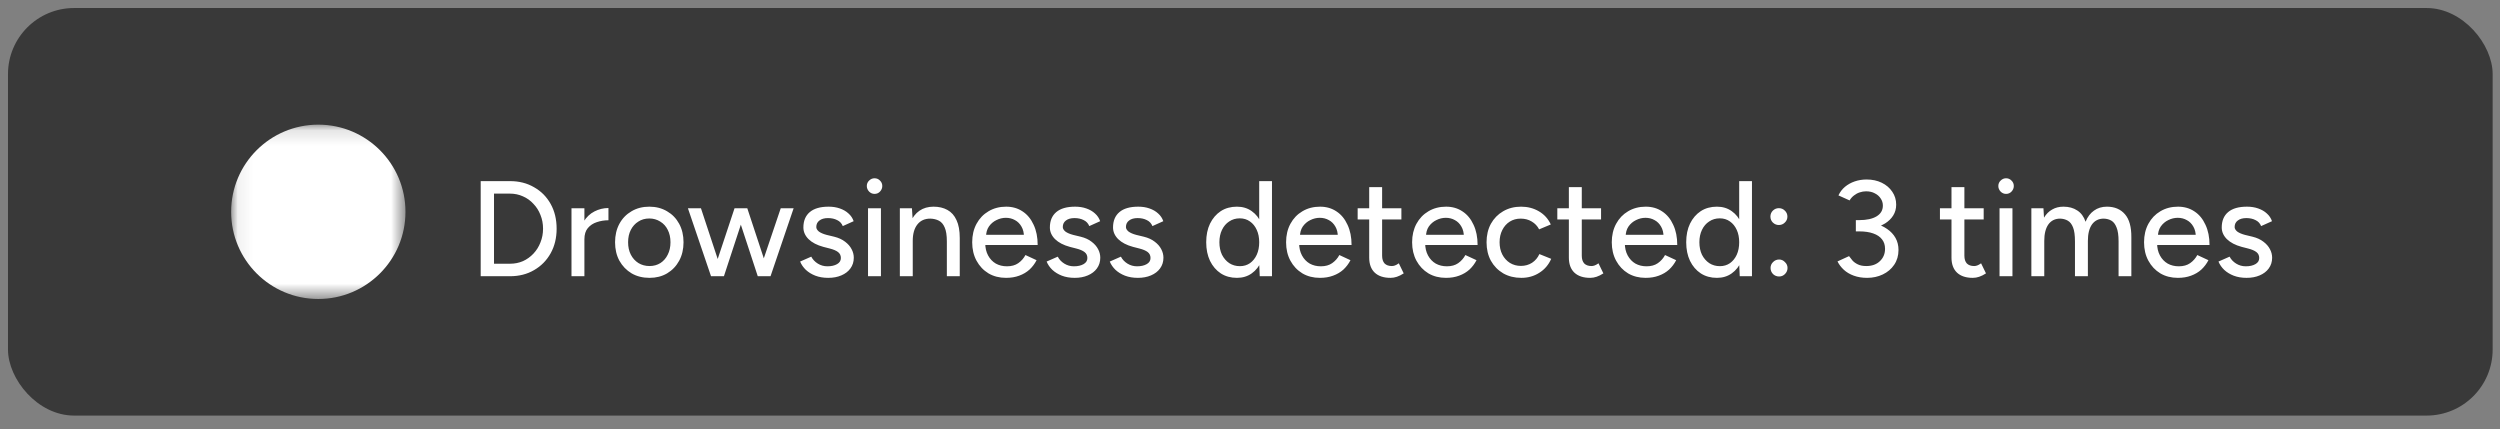
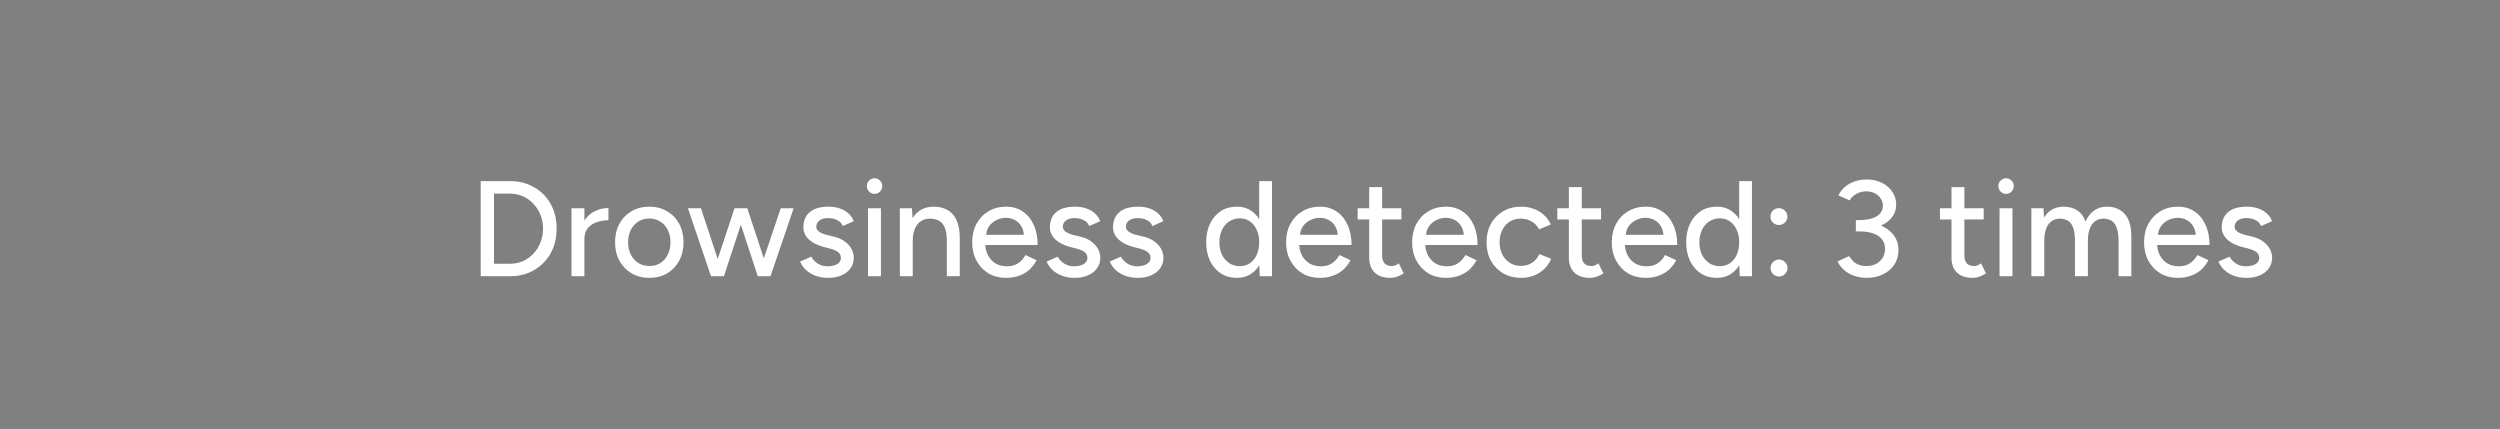
<svg xmlns="http://www.w3.org/2000/svg" width="163" height="28" viewBox="0 0 163 28" fill="none">
  <rect x="0" y="0" width="163" height="28" fill="#808080" stroke="none" />
-   <rect x="0.521" y="0.523" width="162" height="26.573" rx="4.309" fill="#0A0A0A" fill-opacity="0.6" />
  <g clip-path="url(#clip0_3879_12641)">
    <mask id="mask0_3879_12641" style="mask-type:luminance" maskUnits="userSpaceOnUse" x="15" y="8" width="12" height="12">
      <path d="M15.07 8.127H26.437V19.494H15.07V8.127Z" fill="white" />
-       <path d="M16.951 12.931C16.913 12.878 16.886 12.818 16.871 12.754C16.856 12.689 16.853 12.623 16.863 12.558C16.873 12.492 16.895 12.43 16.928 12.374C16.961 12.318 17.005 12.269 17.057 12.23C17.108 12.192 17.166 12.164 17.228 12.149C17.29 12.135 17.354 12.133 17.416 12.144C17.479 12.155 17.539 12.179 17.592 12.214C17.646 12.249 17.692 12.296 17.729 12.35C17.874 12.56 18.099 12.761 18.389 12.936C19.008 13.307 19.866 13.526 20.789 13.526C21.712 13.526 22.57 13.308 23.189 12.936C23.48 12.761 23.704 12.56 23.85 12.35C23.886 12.296 23.933 12.249 23.986 12.214C24.04 12.179 24.099 12.155 24.162 12.144C24.224 12.133 24.288 12.135 24.35 12.149C24.412 12.164 24.47 12.192 24.522 12.23C24.573 12.269 24.617 12.318 24.65 12.374C24.683 12.43 24.706 12.492 24.715 12.558C24.725 12.623 24.723 12.689 24.707 12.754C24.692 12.818 24.665 12.878 24.627 12.931C24.398 13.264 24.07 13.557 23.668 13.799C22.896 14.262 21.873 14.522 20.789 14.522C19.704 14.522 18.682 14.262 17.91 13.799C17.508 13.557 17.181 13.264 16.951 12.931Z" fill="black" />
      <path d="M21.408 14.274C21.408 14.142 21.358 14.015 21.268 13.922C21.178 13.828 21.057 13.776 20.93 13.776C20.803 13.776 20.681 13.828 20.591 13.922C20.501 14.015 20.451 14.142 20.451 14.274V15.519C20.451 15.651 20.501 15.778 20.591 15.871C20.681 15.964 20.803 16.017 20.93 16.017C21.057 16.017 21.178 15.964 21.268 15.871C21.358 15.778 21.408 15.651 21.408 15.519V14.274ZM18.789 14.153C18.822 14.027 18.901 13.919 19.009 13.853C19.117 13.787 19.246 13.767 19.368 13.799C19.49 13.831 19.595 13.911 19.66 14.022C19.726 14.134 19.747 14.268 19.718 14.395L19.479 15.391C19.465 15.455 19.438 15.516 19.401 15.57C19.364 15.623 19.317 15.669 19.262 15.703C19.208 15.738 19.148 15.761 19.085 15.771C19.022 15.781 18.958 15.778 18.896 15.762C18.835 15.746 18.777 15.717 18.726 15.677C18.675 15.638 18.632 15.588 18.6 15.531C18.568 15.474 18.547 15.411 18.538 15.345C18.529 15.28 18.534 15.213 18.55 15.149L18.789 14.153ZM22.83 14.153C22.798 14.027 22.719 13.919 22.611 13.853C22.503 13.787 22.374 13.767 22.252 13.799C22.13 13.831 22.025 13.911 21.959 14.022C21.894 14.134 21.873 14.268 21.902 14.395L22.141 15.391C22.155 15.455 22.182 15.516 22.219 15.57C22.256 15.623 22.303 15.669 22.358 15.703C22.412 15.738 22.472 15.761 22.535 15.771C22.598 15.781 22.662 15.778 22.724 15.762C22.785 15.746 22.843 15.717 22.894 15.677C22.945 15.638 22.988 15.588 23.02 15.531C23.052 15.474 23.073 15.411 23.082 15.345C23.09 15.28 23.086 15.213 23.07 15.149L22.83 14.153ZM24.054 12.925C24.01 12.878 23.957 12.84 23.898 12.814C23.84 12.788 23.777 12.774 23.713 12.774C23.65 12.773 23.587 12.786 23.528 12.81C23.469 12.836 23.416 12.873 23.371 12.919C23.326 12.966 23.29 13.022 23.266 13.083C23.242 13.144 23.23 13.21 23.231 13.276C23.231 13.342 23.244 13.407 23.269 13.468C23.294 13.529 23.331 13.584 23.377 13.63L24.334 14.626C24.425 14.717 24.546 14.767 24.671 14.766C24.797 14.765 24.917 14.712 25.006 14.62C25.094 14.527 25.145 14.403 25.146 14.272C25.147 14.141 25.099 14.016 25.011 13.922L24.054 12.925ZM17.615 12.942C17.701 12.845 17.82 12.786 17.947 12.78C18.074 12.774 18.198 12.82 18.292 12.909C18.386 12.998 18.442 13.122 18.448 13.254C18.454 13.386 18.41 13.515 18.324 13.613L17.454 14.609C17.411 14.657 17.36 14.697 17.303 14.725C17.246 14.752 17.185 14.768 17.122 14.771C17.059 14.774 16.996 14.765 16.937 14.743C16.878 14.72 16.824 14.686 16.777 14.642C16.73 14.598 16.693 14.545 16.666 14.486C16.639 14.427 16.624 14.363 16.621 14.297C16.618 14.232 16.627 14.167 16.649 14.105C16.67 14.044 16.703 13.987 16.745 13.939L17.615 12.942Z" fill="black" />
    </mask>
    <g mask="url(#mask0_3879_12641)">
      <path d="M20.753 19.494C23.892 19.494 26.437 16.95 26.437 13.81C26.437 10.672 23.892 8.127 20.753 8.127C17.614 8.127 15.07 10.672 15.07 13.81C15.07 16.95 17.614 19.494 20.753 19.494Z" fill="white" />
    </g>
  </g>
  <path d="M31.341 18.01V11.809H33.254C33.845 11.809 34.367 11.942 34.822 12.208C35.283 12.468 35.643 12.831 35.903 13.298C36.163 13.764 36.292 14.301 36.292 14.91C36.292 15.512 36.163 16.046 35.903 16.513C35.643 16.979 35.283 17.346 34.822 17.611C34.367 17.877 33.845 18.01 33.254 18.01H31.341ZM32.209 17.195H33.254C33.555 17.195 33.836 17.139 34.096 17.027C34.356 16.909 34.583 16.746 34.778 16.539C34.978 16.327 35.132 16.082 35.238 15.804C35.351 15.527 35.407 15.229 35.407 14.91C35.407 14.591 35.351 14.293 35.238 14.015C35.132 13.738 34.978 13.495 34.778 13.289C34.583 13.076 34.356 12.914 34.096 12.802C33.836 12.684 33.555 12.624 33.254 12.624H32.209V17.195ZM37.775 15.627C37.775 15.149 37.867 14.759 38.05 14.458C38.233 14.157 38.469 13.932 38.758 13.785C39.048 13.637 39.352 13.563 39.671 13.563V14.361C39.405 14.361 39.151 14.402 38.909 14.485C38.673 14.561 38.478 14.691 38.324 14.874C38.177 15.051 38.103 15.293 38.103 15.601L37.775 15.627ZM37.261 18.01V13.581H38.103V18.01H37.261ZM42.351 18.116C41.908 18.116 41.519 18.019 41.182 17.824C40.846 17.623 40.58 17.348 40.385 17C40.196 16.652 40.102 16.25 40.102 15.795C40.102 15.341 40.196 14.939 40.385 14.591C40.574 14.242 40.837 13.971 41.173 13.776C41.51 13.575 41.897 13.475 42.334 13.475C42.77 13.475 43.157 13.575 43.494 13.776C43.831 13.971 44.093 14.242 44.282 14.591C44.471 14.939 44.566 15.341 44.566 15.795C44.566 16.25 44.471 16.652 44.282 17C44.093 17.348 43.831 17.623 43.494 17.824C43.163 18.019 42.782 18.116 42.351 18.116ZM42.351 17.346C42.617 17.346 42.853 17.28 43.06 17.151C43.267 17.015 43.426 16.832 43.538 16.601C43.656 16.371 43.715 16.102 43.715 15.795C43.715 15.488 43.656 15.22 43.538 14.989C43.426 14.759 43.264 14.579 43.051 14.449C42.838 14.313 42.599 14.245 42.334 14.245C42.062 14.245 41.823 14.313 41.616 14.449C41.409 14.579 41.247 14.759 41.129 14.989C41.011 15.22 40.952 15.488 40.952 15.795C40.952 16.102 41.011 16.371 41.129 16.601C41.247 16.832 41.412 17.015 41.625 17.151C41.837 17.28 42.08 17.346 42.351 17.346ZM49.406 18.01L50.903 13.581H51.744L50.239 18.01H49.406ZM46.421 18.01L47.891 13.581H48.653L47.2 18.01H46.421ZM46.359 18.01L44.853 13.581H45.703L47.165 18.01H46.359ZM49.406 18.01L47.953 13.581H48.724L50.185 18.01H49.406ZM54.002 18.116C53.689 18.116 53.408 18.069 53.16 17.974C52.918 17.88 52.711 17.753 52.54 17.593C52.375 17.434 52.251 17.254 52.168 17.053L52.894 16.734C52.989 16.917 53.131 17.068 53.32 17.186C53.508 17.304 53.718 17.363 53.948 17.363C54.202 17.363 54.412 17.316 54.577 17.221C54.743 17.127 54.825 16.994 54.825 16.823C54.825 16.657 54.763 16.528 54.639 16.433C54.515 16.339 54.335 16.262 54.099 16.203L53.683 16.096C53.269 15.984 52.947 15.816 52.717 15.592C52.493 15.367 52.381 15.113 52.381 14.83C52.381 14.399 52.519 14.065 52.797 13.829C53.075 13.593 53.485 13.475 54.028 13.475C54.294 13.475 54.536 13.513 54.755 13.59C54.979 13.667 55.168 13.776 55.321 13.918C55.481 14.059 55.593 14.228 55.658 14.422L54.949 14.741C54.879 14.564 54.757 14.434 54.586 14.352C54.415 14.263 54.214 14.219 53.984 14.219C53.748 14.219 53.562 14.272 53.426 14.378C53.29 14.479 53.222 14.62 53.222 14.803C53.222 14.904 53.278 15.001 53.39 15.096C53.508 15.184 53.68 15.258 53.904 15.317L54.383 15.432C54.672 15.503 54.911 15.612 55.1 15.76C55.289 15.902 55.431 16.064 55.525 16.247C55.62 16.424 55.667 16.61 55.667 16.805C55.667 17.071 55.593 17.304 55.445 17.505C55.304 17.7 55.106 17.85 54.852 17.957C54.604 18.063 54.321 18.116 54.002 18.116ZM56.595 18.01V13.581H57.437V18.01H56.595ZM57.02 12.642C56.885 12.642 56.767 12.592 56.666 12.492C56.566 12.385 56.516 12.264 56.516 12.128C56.516 11.987 56.566 11.869 56.666 11.774C56.767 11.674 56.885 11.623 57.02 11.623C57.162 11.623 57.28 11.674 57.375 11.774C57.475 11.869 57.525 11.987 57.525 12.128C57.525 12.264 57.475 12.385 57.375 12.492C57.28 12.592 57.162 12.642 57.02 12.642ZM58.67 18.01V13.581H59.458L59.511 14.396V18.01H58.67ZM61.735 18.01V15.742H62.576V18.01H61.735ZM61.735 15.742C61.735 15.341 61.687 15.037 61.593 14.83C61.504 14.617 61.377 14.47 61.212 14.387C61.053 14.304 60.867 14.26 60.654 14.254C60.294 14.254 60.013 14.381 59.813 14.635C59.612 14.889 59.511 15.246 59.511 15.707H59.148C59.148 15.24 59.216 14.842 59.352 14.511C59.494 14.175 59.691 13.918 59.946 13.741C60.205 13.563 60.512 13.475 60.867 13.475C61.215 13.475 61.516 13.546 61.77 13.687C62.03 13.829 62.228 14.05 62.364 14.352C62.505 14.647 62.576 15.037 62.576 15.521V15.742H61.735ZM65.593 18.116C65.162 18.116 64.781 18.019 64.45 17.824C64.119 17.623 63.859 17.348 63.67 17C63.481 16.652 63.387 16.25 63.387 15.795C63.387 15.341 63.481 14.939 63.67 14.591C63.859 14.242 64.119 13.971 64.45 13.776C64.787 13.575 65.17 13.475 65.601 13.475C66.009 13.475 66.366 13.578 66.673 13.785C66.98 13.986 67.219 14.275 67.391 14.653C67.568 15.025 67.656 15.465 67.656 15.973H64.078L64.237 15.84C64.237 16.153 64.299 16.424 64.423 16.655C64.547 16.885 64.716 17.062 64.928 17.186C65.141 17.304 65.383 17.363 65.654 17.363C65.95 17.363 66.195 17.295 66.39 17.159C66.591 17.018 66.747 16.841 66.859 16.628L67.585 16.965C67.467 17.195 67.314 17.399 67.125 17.576C66.936 17.747 66.712 17.88 66.452 17.974C66.198 18.069 65.911 18.116 65.593 18.116ZM64.29 15.441L64.122 15.308H66.921L66.762 15.441C66.762 15.181 66.709 14.96 66.602 14.777C66.496 14.588 66.354 14.446 66.177 14.352C66 14.251 65.802 14.201 65.584 14.201C65.371 14.201 65.164 14.251 64.964 14.352C64.769 14.446 64.606 14.585 64.477 14.768C64.353 14.951 64.29 15.175 64.29 15.441ZM70.073 18.116C69.76 18.116 69.48 18.069 69.232 17.974C68.99 17.88 68.783 17.753 68.612 17.593C68.446 17.434 68.322 17.254 68.24 17.053L68.966 16.734C69.06 16.917 69.202 17.068 69.391 17.186C69.58 17.304 69.79 17.363 70.02 17.363C70.274 17.363 70.484 17.316 70.649 17.221C70.814 17.127 70.897 16.994 70.897 16.823C70.897 16.657 70.835 16.528 70.711 16.433C70.587 16.339 70.407 16.262 70.171 16.203L69.754 16.096C69.341 15.984 69.019 15.816 68.789 15.592C68.564 15.367 68.452 15.113 68.452 14.83C68.452 14.399 68.591 14.065 68.868 13.829C69.146 13.593 69.556 13.475 70.1 13.475C70.365 13.475 70.608 13.513 70.826 13.59C71.05 13.667 71.239 13.776 71.393 13.918C71.552 14.059 71.665 14.228 71.73 14.422L71.021 14.741C70.95 14.564 70.829 14.434 70.658 14.352C70.487 14.263 70.286 14.219 70.055 14.219C69.819 14.219 69.633 14.272 69.497 14.378C69.362 14.479 69.294 14.62 69.294 14.803C69.294 14.904 69.35 15.001 69.462 15.096C69.58 15.184 69.751 15.258 69.976 15.317L70.454 15.432C70.743 15.503 70.983 15.612 71.171 15.76C71.36 15.902 71.502 16.064 71.597 16.247C71.691 16.424 71.738 16.61 71.738 16.805C71.738 17.071 71.665 17.304 71.517 17.505C71.375 17.7 71.177 17.85 70.923 17.957C70.675 18.063 70.392 18.116 70.073 18.116ZM74.191 18.116C73.877 18.116 73.597 18.069 73.349 17.974C73.107 17.88 72.9 17.753 72.729 17.593C72.564 17.434 72.44 17.254 72.357 17.053L73.083 16.734C73.178 16.917 73.32 17.068 73.508 17.186C73.697 17.304 73.907 17.363 74.137 17.363C74.391 17.363 74.601 17.316 74.766 17.221C74.931 17.127 75.014 16.994 75.014 16.823C75.014 16.657 74.952 16.528 74.828 16.433C74.704 16.339 74.524 16.262 74.288 16.203L73.872 16.096C73.458 15.984 73.136 15.816 72.906 15.592C72.682 15.367 72.57 15.113 72.57 14.83C72.57 14.399 72.708 14.065 72.986 13.829C73.263 13.593 73.674 13.475 74.217 13.475C74.483 13.475 74.725 13.513 74.943 13.59C75.168 13.667 75.357 13.776 75.51 13.918C75.67 14.059 75.782 14.228 75.847 14.422L75.138 14.741C75.067 14.564 74.946 14.434 74.775 14.352C74.604 14.263 74.403 14.219 74.173 14.219C73.936 14.219 73.751 14.272 73.615 14.378C73.479 14.479 73.411 14.62 73.411 14.803C73.411 14.904 73.467 15.001 73.579 15.096C73.697 15.184 73.869 15.258 74.093 15.317L74.571 15.432C74.861 15.503 75.1 15.612 75.289 15.76C75.478 15.902 75.62 16.064 75.714 16.247C75.808 16.424 75.856 16.61 75.856 16.805C75.856 17.071 75.782 17.304 75.634 17.505C75.493 17.7 75.295 17.85 75.041 17.957C74.793 18.063 74.509 18.116 74.191 18.116ZM82.135 18.01L82.1 17.186V11.809H82.933V18.01H82.135ZM80.647 18.116C80.246 18.116 79.894 18.019 79.593 17.824C79.298 17.629 79.065 17.357 78.893 17.009C78.728 16.66 78.645 16.256 78.645 15.795C78.645 15.329 78.728 14.924 78.893 14.582C79.065 14.233 79.298 13.962 79.593 13.767C79.894 13.572 80.246 13.475 80.647 13.475C81.019 13.475 81.341 13.572 81.613 13.767C81.89 13.962 82.103 14.233 82.25 14.582C82.398 14.924 82.472 15.329 82.472 15.795C82.472 16.256 82.398 16.66 82.25 17.009C82.103 17.357 81.89 17.629 81.613 17.824C81.341 18.019 81.019 18.116 80.647 18.116ZM80.842 17.354C81.09 17.354 81.309 17.289 81.498 17.159C81.686 17.024 81.834 16.841 81.94 16.61C82.047 16.374 82.1 16.102 82.1 15.795C82.1 15.488 82.047 15.22 81.94 14.989C81.834 14.753 81.686 14.57 81.498 14.44C81.309 14.304 81.087 14.236 80.833 14.236C80.573 14.236 80.343 14.304 80.142 14.44C79.942 14.57 79.785 14.753 79.673 14.989C79.561 15.22 79.505 15.488 79.505 15.795C79.505 16.102 79.561 16.374 79.673 16.61C79.791 16.841 79.95 17.024 80.151 17.159C80.352 17.289 80.582 17.354 80.842 17.354ZM86.058 18.116C85.627 18.116 85.246 18.019 84.916 17.824C84.585 17.623 84.325 17.348 84.136 17C83.947 16.652 83.853 16.25 83.853 15.795C83.853 15.341 83.947 14.939 84.136 14.591C84.325 14.242 84.585 13.971 84.916 13.776C85.252 13.575 85.636 13.475 86.067 13.475C86.475 13.475 86.832 13.578 87.139 13.785C87.446 13.986 87.685 14.275 87.856 14.653C88.033 15.025 88.122 15.465 88.122 15.973H84.544L84.703 15.84C84.703 16.153 84.765 16.424 84.889 16.655C85.013 16.885 85.181 17.062 85.394 17.186C85.606 17.304 85.849 17.363 86.12 17.363C86.415 17.363 86.66 17.295 86.855 17.159C87.056 17.018 87.213 16.841 87.325 16.628L88.051 16.965C87.933 17.195 87.779 17.399 87.591 17.576C87.402 17.747 87.177 17.88 86.917 17.974C86.663 18.069 86.377 18.116 86.058 18.116ZM84.756 15.441L84.588 15.308H87.387L87.227 15.441C87.227 15.181 87.174 14.96 87.068 14.777C86.962 14.588 86.82 14.446 86.643 14.352C86.466 14.251 86.268 14.201 86.049 14.201C85.837 14.201 85.63 14.251 85.429 14.352C85.234 14.446 85.072 14.585 84.942 14.768C84.818 14.951 84.756 15.175 84.756 15.441ZM90.663 18.116C90.22 18.116 89.877 18.004 89.635 17.779C89.393 17.549 89.272 17.221 89.272 16.796V12.199H90.114V16.672C90.114 16.891 90.167 17.059 90.273 17.177C90.385 17.289 90.545 17.346 90.751 17.346C90.81 17.346 90.875 17.334 90.946 17.31C91.017 17.286 91.103 17.239 91.203 17.168L91.522 17.824C91.368 17.924 91.221 17.998 91.079 18.045C90.943 18.092 90.805 18.116 90.663 18.116ZM88.519 14.307V13.581H91.371V14.307H88.519ZM94.276 18.116C93.844 18.116 93.464 18.019 93.133 17.824C92.802 17.623 92.543 17.348 92.353 17C92.165 16.652 92.07 16.25 92.07 15.795C92.07 15.341 92.165 14.939 92.353 14.591C92.543 14.242 92.802 13.971 93.133 13.776C93.47 13.575 93.853 13.475 94.284 13.475C94.692 13.475 95.049 13.578 95.356 13.785C95.663 13.986 95.902 14.275 96.074 14.653C96.251 15.025 96.339 15.465 96.339 15.973H92.761L92.92 15.84C92.92 16.153 92.982 16.424 93.106 16.655C93.23 16.885 93.399 17.062 93.611 17.186C93.824 17.304 94.066 17.363 94.338 17.363C94.633 17.363 94.878 17.295 95.073 17.159C95.273 17.018 95.43 16.841 95.542 16.628L96.269 16.965C96.15 17.195 95.997 17.399 95.808 17.576C95.619 17.747 95.395 17.88 95.135 17.974C94.881 18.069 94.594 18.116 94.276 18.116ZM92.974 15.441L92.805 15.308H95.604L95.445 15.441C95.445 15.181 95.392 14.96 95.285 14.777C95.179 14.588 95.037 14.446 94.86 14.352C94.683 14.251 94.485 14.201 94.267 14.201C94.054 14.201 93.847 14.251 93.647 14.352C93.452 14.446 93.29 14.585 93.159 14.768C93.035 14.951 92.974 15.175 92.974 15.441ZM99.19 18.116C98.747 18.116 98.355 18.019 98.012 17.824C97.67 17.623 97.401 17.348 97.206 17C97.017 16.652 96.923 16.25 96.923 15.795C96.923 15.341 97.017 14.939 97.206 14.591C97.401 14.242 97.667 13.971 98.003 13.776C98.346 13.575 98.736 13.475 99.172 13.475C99.603 13.475 99.99 13.575 100.333 13.776C100.681 13.977 100.941 14.263 101.112 14.635L100.351 14.954C100.238 14.735 100.076 14.564 99.863 14.44C99.657 14.316 99.418 14.254 99.146 14.254C98.88 14.254 98.644 14.319 98.437 14.449C98.231 14.579 98.068 14.762 97.95 14.998C97.832 15.229 97.773 15.494 97.773 15.795C97.773 16.096 97.832 16.362 97.95 16.593C98.068 16.823 98.234 17.006 98.446 17.142C98.659 17.272 98.898 17.337 99.164 17.337C99.435 17.337 99.677 17.269 99.89 17.133C100.103 16.991 100.262 16.802 100.368 16.566L101.139 16.876C100.968 17.266 100.708 17.57 100.359 17.788C100.017 18.007 99.627 18.116 99.19 18.116ZM103.681 18.116C103.238 18.116 102.896 18.004 102.653 17.779C102.411 17.549 102.29 17.221 102.29 16.796V12.199H103.132V16.672C103.132 16.891 103.185 17.059 103.291 17.177C103.403 17.289 103.563 17.346 103.769 17.346C103.828 17.346 103.893 17.334 103.964 17.31C104.035 17.286 104.121 17.239 104.221 17.168L104.54 17.824C104.387 17.924 104.239 17.998 104.097 18.045C103.961 18.092 103.823 18.116 103.681 18.116ZM101.537 14.307V13.581H104.389V14.307H101.537ZM107.294 18.116C106.863 18.116 106.482 18.019 106.151 17.824C105.82 17.623 105.561 17.348 105.372 17C105.183 16.652 105.088 16.25 105.088 15.795C105.088 15.341 105.183 14.939 105.372 14.591C105.561 14.242 105.82 13.971 106.151 13.776C106.488 13.575 106.871 13.475 107.303 13.475C107.71 13.475 108.067 13.578 108.374 13.785C108.681 13.986 108.921 14.275 109.092 14.653C109.269 15.025 109.357 15.465 109.357 15.973H105.779L105.938 15.84C105.938 16.153 106 16.424 106.124 16.655C106.249 16.885 106.417 17.062 106.629 17.186C106.842 17.304 107.084 17.363 107.356 17.363C107.651 17.363 107.896 17.295 108.091 17.159C108.292 17.018 108.448 16.841 108.56 16.628L109.287 16.965C109.169 17.195 109.015 17.399 108.826 17.576C108.637 17.747 108.413 17.88 108.153 17.974C107.899 18.069 107.613 18.116 107.294 18.116ZM105.992 15.441L105.823 15.308H108.622L108.463 15.441C108.463 15.181 108.41 14.96 108.303 14.777C108.197 14.588 108.055 14.446 107.878 14.352C107.701 14.251 107.503 14.201 107.285 14.201C107.072 14.201 106.866 14.251 106.665 14.352C106.47 14.446 106.308 14.585 106.178 14.768C106.054 14.951 105.992 15.175 105.992 15.441ZM113.431 18.01L113.395 17.186V11.809H114.228V18.01H113.431ZM111.943 18.116C111.541 18.116 111.19 18.019 110.889 17.824C110.593 17.629 110.36 17.357 110.189 17.009C110.023 16.66 109.941 16.256 109.941 15.795C109.941 15.329 110.023 14.924 110.189 14.582C110.36 14.233 110.593 13.962 110.889 13.767C111.19 13.572 111.541 13.475 111.943 13.475C112.315 13.475 112.636 13.572 112.908 13.767C113.186 13.962 113.398 14.233 113.546 14.582C113.693 14.924 113.767 15.329 113.767 15.795C113.767 16.256 113.693 16.66 113.546 17.009C113.398 17.357 113.186 17.629 112.908 17.824C112.636 18.019 112.315 18.116 111.943 18.116ZM112.137 17.354C112.385 17.354 112.604 17.289 112.793 17.159C112.982 17.024 113.129 16.841 113.236 16.61C113.342 16.374 113.395 16.102 113.395 15.795C113.395 15.488 113.342 15.22 113.236 14.989C113.129 14.753 112.982 14.57 112.793 14.44C112.604 14.304 112.382 14.236 112.129 14.236C111.869 14.236 111.638 14.304 111.438 14.44C111.237 14.57 111.08 14.753 110.968 14.989C110.856 15.22 110.8 15.488 110.8 15.795C110.8 16.102 110.856 16.374 110.968 16.61C111.086 16.841 111.246 17.024 111.447 17.159C111.647 17.289 111.878 17.354 112.137 17.354ZM115.981 14.671C115.833 14.671 115.703 14.617 115.591 14.511C115.485 14.405 115.431 14.275 115.431 14.121C115.431 13.968 115.485 13.838 115.591 13.732C115.703 13.625 115.833 13.572 115.981 13.572C116.134 13.572 116.264 13.625 116.37 13.732C116.483 13.838 116.539 13.968 116.539 14.121C116.539 14.275 116.483 14.405 116.37 14.511C116.264 14.617 116.134 14.671 115.981 14.671ZM115.998 18.027C115.845 18.027 115.712 17.974 115.6 17.868C115.493 17.756 115.44 17.623 115.44 17.47C115.44 17.322 115.493 17.195 115.6 17.089C115.712 16.976 115.845 16.92 115.998 16.92C116.146 16.92 116.273 16.976 116.379 17.089C116.491 17.195 116.547 17.322 116.547 17.47C116.547 17.623 116.491 17.756 116.379 17.868C116.273 17.974 116.146 18.027 115.998 18.027ZM121.736 18.116C121.417 18.116 121.128 18.069 120.868 17.974C120.608 17.88 120.39 17.75 120.212 17.585C120.035 17.419 119.899 17.239 119.805 17.044L120.558 16.699C120.617 16.782 120.691 16.876 120.779 16.982C120.868 17.083 120.986 17.168 121.134 17.239C121.281 17.31 121.464 17.346 121.683 17.346C122.055 17.346 122.35 17.239 122.569 17.027C122.793 16.814 122.905 16.545 122.905 16.221C122.905 15.978 122.84 15.775 122.71 15.609C122.58 15.438 122.388 15.308 122.134 15.22C121.886 15.131 121.582 15.087 121.222 15.087H121.001V14.431H121.204C121.571 14.431 121.907 14.473 122.214 14.555C122.527 14.638 122.802 14.762 123.038 14.927C123.274 15.087 123.457 15.282 123.587 15.512C123.717 15.742 123.782 16.005 123.782 16.3C123.782 16.666 123.688 16.988 123.499 17.266C123.315 17.537 123.067 17.747 122.755 17.895C122.447 18.042 122.108 18.116 121.736 18.116ZM121.001 14.98V14.352H121.222C121.706 14.352 122.084 14.269 122.356 14.104C122.628 13.938 122.763 13.705 122.763 13.404C122.763 13.233 122.716 13.079 122.622 12.943C122.533 12.802 122.406 12.689 122.241 12.607C122.081 12.518 121.889 12.474 121.665 12.474C121.523 12.474 121.385 12.498 121.249 12.545C121.119 12.586 120.998 12.651 120.886 12.74C120.773 12.822 120.676 12.931 120.593 13.067L119.867 12.74C119.967 12.521 120.109 12.335 120.292 12.181C120.475 12.028 120.688 11.91 120.93 11.827C121.172 11.745 121.429 11.703 121.7 11.703C122.072 11.703 122.403 11.774 122.693 11.916C122.982 12.057 123.209 12.252 123.375 12.5C123.546 12.748 123.631 13.029 123.631 13.342C123.631 13.608 123.566 13.844 123.437 14.05C123.313 14.251 123.138 14.422 122.914 14.564C122.69 14.7 122.43 14.803 122.134 14.874C121.845 14.945 121.532 14.98 121.196 14.98H121.001ZM128.627 18.116C128.184 18.116 127.842 18.004 127.6 17.779C127.358 17.549 127.237 17.221 127.237 16.796V12.199H128.078V16.672C128.078 16.891 128.131 17.059 128.237 17.177C128.35 17.289 128.509 17.346 128.716 17.346C128.775 17.346 128.84 17.334 128.911 17.31C128.981 17.286 129.067 17.239 129.167 17.168L129.486 17.824C129.333 17.924 129.185 17.998 129.043 18.045C128.908 18.092 128.769 18.116 128.627 18.116ZM126.484 14.307V13.581H129.336V14.307H126.484ZM130.37 18.01V13.581H131.212V18.01H130.37ZM130.795 12.642C130.66 12.642 130.541 12.592 130.441 12.492C130.341 12.385 130.291 12.264 130.291 12.128C130.291 11.987 130.341 11.869 130.441 11.774C130.541 11.674 130.66 11.623 130.795 11.623C130.937 11.623 131.055 11.674 131.15 11.774C131.25 11.869 131.3 11.987 131.3 12.128C131.3 12.264 131.25 12.385 131.15 12.492C131.055 12.592 130.937 12.642 130.795 12.642ZM132.445 18.01V13.581H133.233L133.269 14.192C133.41 13.956 133.588 13.779 133.8 13.661C134.013 13.537 134.258 13.475 134.535 13.475C134.89 13.475 135.191 13.557 135.439 13.723C135.687 13.882 135.867 14.127 135.979 14.458C136.109 14.139 136.292 13.897 136.528 13.732C136.764 13.56 137.045 13.475 137.37 13.475C137.872 13.475 138.264 13.64 138.548 13.971C138.831 14.296 138.97 14.797 138.964 15.476V18.01H138.131V15.742C138.131 15.341 138.087 15.037 137.999 14.83C137.916 14.617 137.804 14.47 137.662 14.387C137.52 14.304 137.355 14.26 137.166 14.254C136.835 14.254 136.578 14.381 136.395 14.635C136.218 14.889 136.13 15.246 136.13 15.707V18.01H135.288V15.742C135.288 15.341 135.247 15.037 135.164 14.83C135.082 14.617 134.966 14.47 134.819 14.387C134.677 14.304 134.512 14.26 134.323 14.254C133.992 14.254 133.735 14.381 133.552 14.635C133.375 14.889 133.286 15.246 133.286 15.707V18.01H132.445ZM141.997 18.116C141.566 18.116 141.185 18.019 140.854 17.824C140.524 17.623 140.264 17.348 140.075 17C139.886 16.652 139.792 16.25 139.792 15.795C139.792 15.341 139.886 14.939 140.075 14.591C140.264 14.242 140.524 13.971 140.854 13.776C141.191 13.575 141.575 13.475 142.006 13.475C142.413 13.475 142.771 13.578 143.078 13.785C143.385 13.986 143.624 14.275 143.795 14.653C143.972 15.025 144.061 15.465 144.061 15.973H140.482L140.642 15.84C140.642 16.153 140.704 16.424 140.828 16.655C140.952 16.885 141.12 17.062 141.333 17.186C141.545 17.304 141.787 17.363 142.059 17.363C142.354 17.363 142.599 17.295 142.794 17.159C142.995 17.018 143.151 16.841 143.264 16.628L143.99 16.965C143.872 17.195 143.718 17.399 143.529 17.576C143.34 17.747 143.116 17.88 142.856 17.974C142.602 18.069 142.316 18.116 141.997 18.116ZM140.695 15.441L140.527 15.308H143.326L143.166 15.441C143.166 15.181 143.113 14.96 143.007 14.777C142.901 14.588 142.759 14.446 142.582 14.352C142.405 14.251 142.207 14.201 141.988 14.201C141.776 14.201 141.569 14.251 141.368 14.352C141.173 14.446 141.011 14.585 140.881 14.768C140.757 14.951 140.695 15.175 140.695 15.441ZM146.478 18.116C146.165 18.116 145.884 18.069 145.636 17.974C145.394 17.88 145.187 17.753 145.016 17.593C144.851 17.434 144.727 17.254 144.644 17.053L145.37 16.734C145.465 16.917 145.607 17.068 145.796 17.186C145.985 17.304 146.194 17.363 146.425 17.363C146.678 17.363 146.888 17.316 147.053 17.221C147.219 17.127 147.301 16.994 147.301 16.823C147.301 16.657 147.239 16.528 147.115 16.433C146.991 16.339 146.811 16.262 146.575 16.203L146.159 16.096C145.745 15.984 145.424 15.816 145.193 15.592C144.969 15.367 144.857 15.113 144.857 14.83C144.857 14.399 144.996 14.065 145.273 13.829C145.551 13.593 145.961 13.475 146.504 13.475C146.77 13.475 147.012 13.513 147.231 13.59C147.455 13.667 147.644 13.776 147.797 13.918C147.957 14.059 148.069 14.228 148.134 14.422L147.425 14.741C147.355 14.564 147.233 14.434 147.062 14.352C146.891 14.263 146.69 14.219 146.46 14.219C146.224 14.219 146.038 14.272 145.902 14.378C145.766 14.479 145.698 14.62 145.698 14.803C145.698 14.904 145.754 15.001 145.866 15.096C145.985 15.184 146.156 15.258 146.38 15.317L146.859 15.432C147.148 15.503 147.387 15.612 147.576 15.76C147.765 15.902 147.907 16.064 148.001 16.247C148.096 16.424 148.143 16.61 148.143 16.805C148.143 17.071 148.069 17.304 147.921 17.505C147.78 17.7 147.582 17.85 147.328 17.957C147.08 18.063 146.797 18.116 146.478 18.116Z" fill="white" />
  <defs>
    <clipPath id="clip0_3879_12641">
-       <rect width="12.4" height="12.4" fill="white" transform="translate(14.55 7.609)" />
-     </clipPath>
+       </clipPath>
  </defs>
</svg>